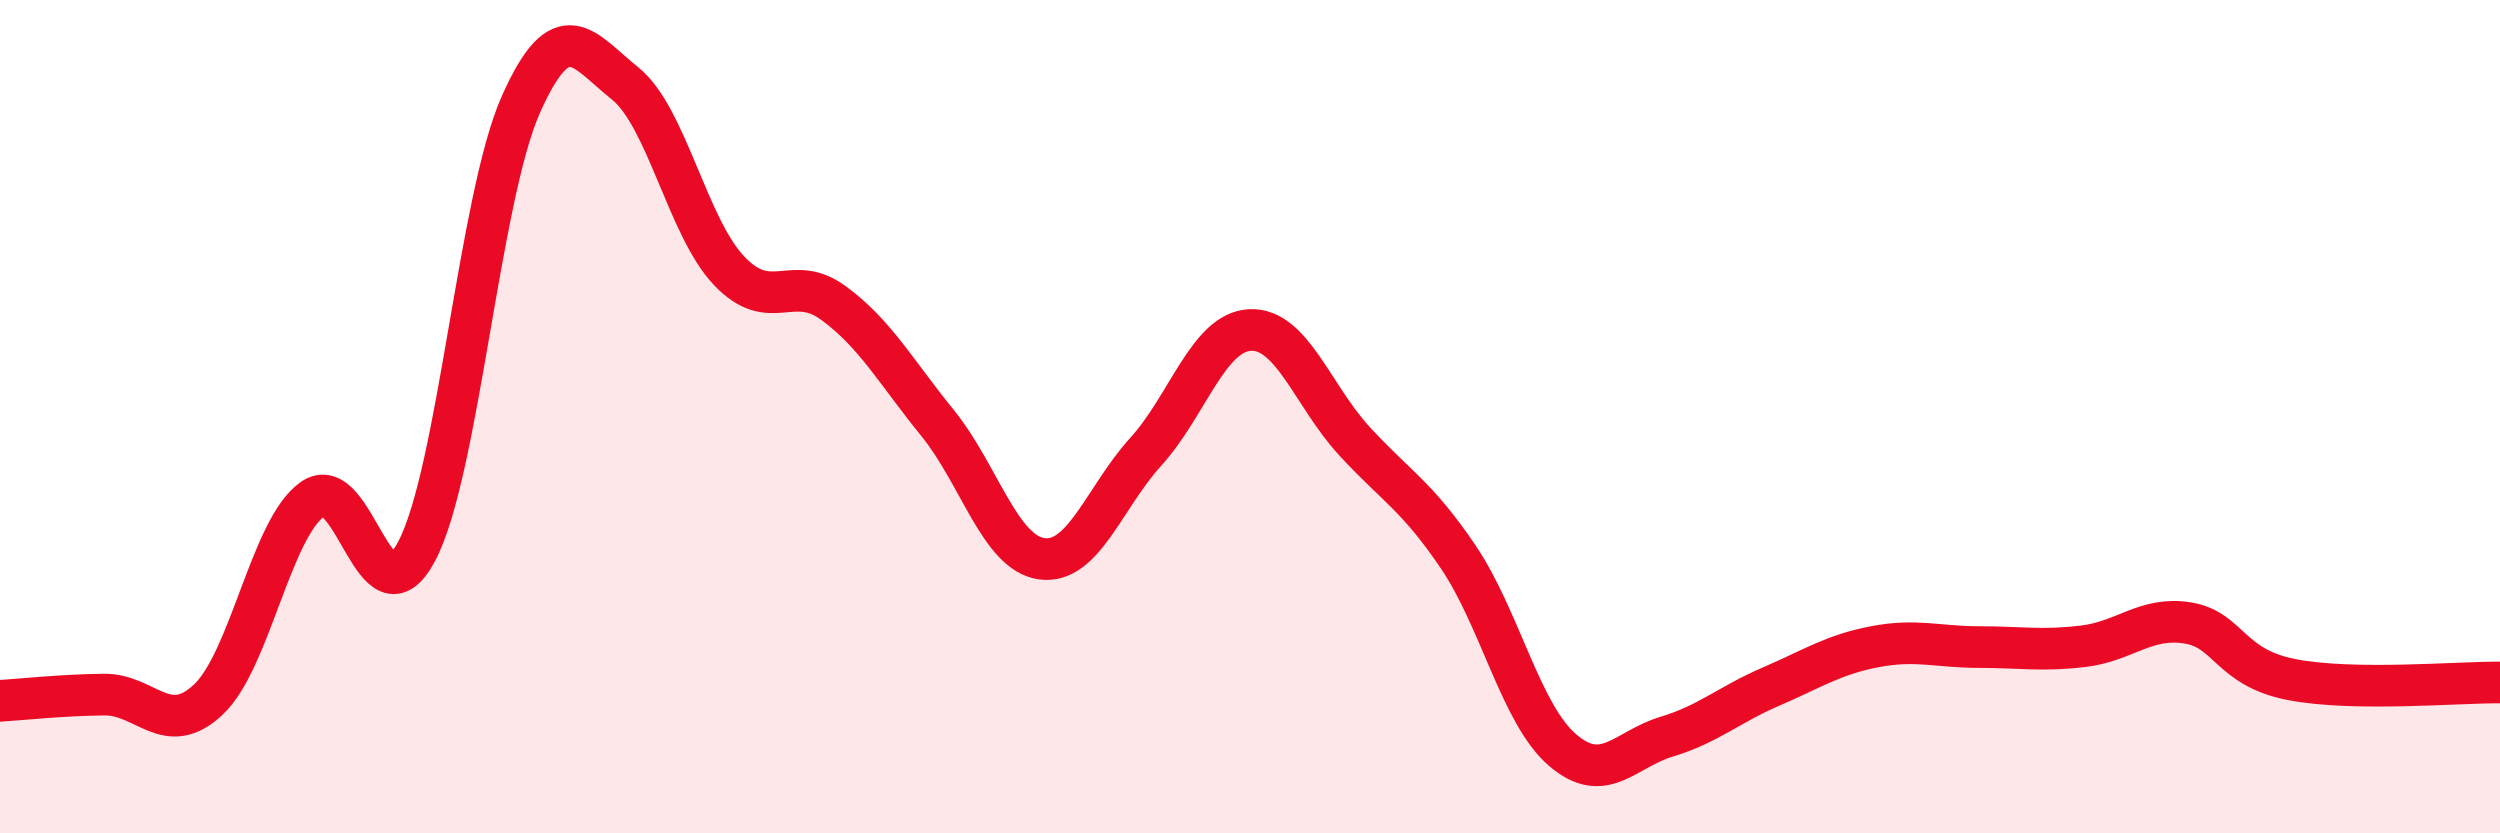
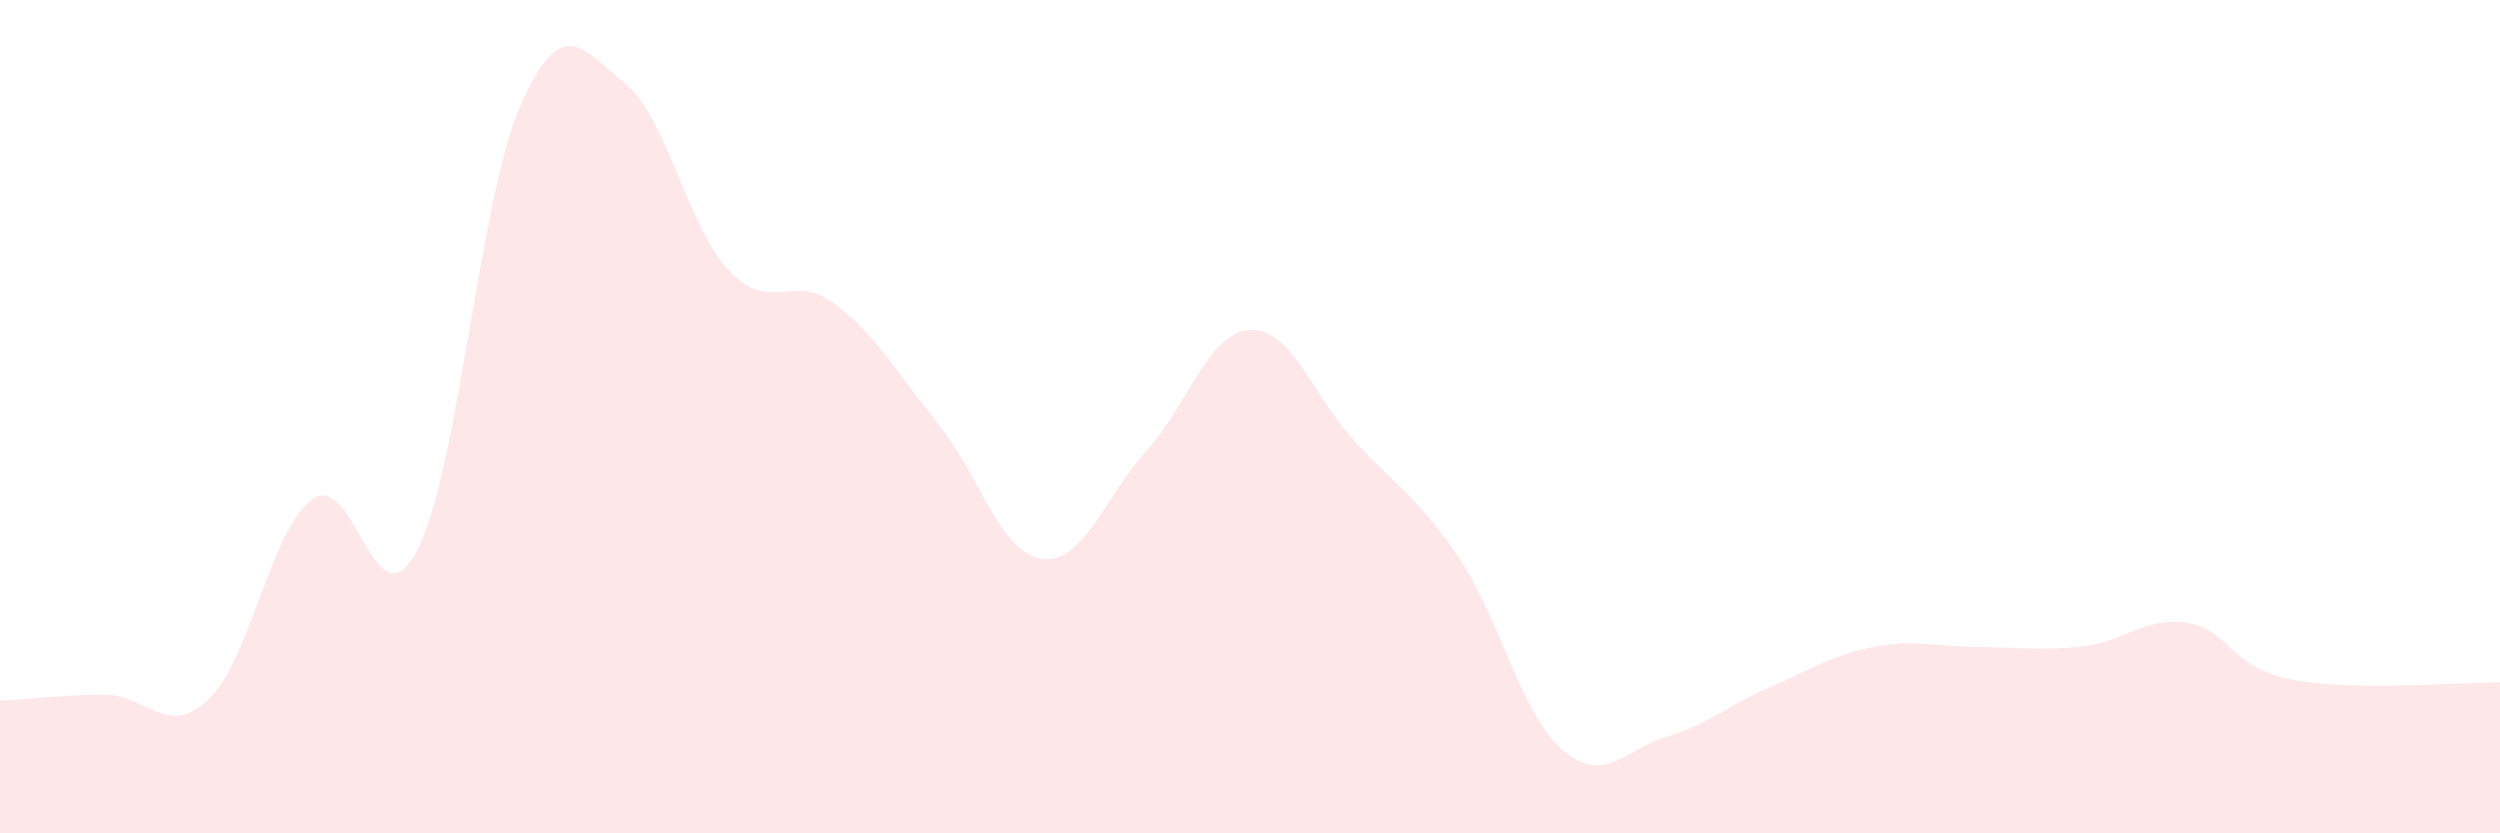
<svg xmlns="http://www.w3.org/2000/svg" width="60" height="20" viewBox="0 0 60 20">
  <path d="M 0,16.82 C 0.5,16.79 1.5,16.68 2.5,16.67 C 3.5,16.66 4,17.73 5,16.79 C 6,15.85 6.5,12.69 7.5,11.98 C 8.5,11.27 9,15.12 10,13.23 C 11,11.34 11.5,4.76 12.5,2.51 C 13.5,0.26 14,1.2 15,2 C 16,2.8 16.5,5.45 17.5,6.5 C 18.5,7.55 19,6.54 20,7.27 C 21,8 21.5,8.92 22.5,10.15 C 23.5,11.38 24,13.27 25,13.41 C 26,13.55 26.5,11.94 27.5,10.84 C 28.5,9.74 29,7.97 30,7.92 C 31,7.87 31.5,9.49 32.5,10.58 C 33.5,11.67 34,11.89 35,13.37 C 36,14.85 36.5,17.14 37.5,18 C 38.5,18.86 39,17.98 40,17.68 C 41,17.38 41.5,16.91 42.5,16.48 C 43.5,16.05 44,15.71 45,15.52 C 46,15.33 46.5,15.53 47.5,15.53 C 48.5,15.53 49,15.63 50,15.51 C 51,15.39 51.5,14.79 52.5,14.95 C 53.5,15.11 53.5,16.02 55,16.31 C 56.5,16.6 59,16.37 60,16.38L60 20L0 20Z" fill="#EB0A25" opacity="0.1" stroke-linecap="round" stroke-linejoin="round" />
-   <path d="M 0,16.82 C 0.5,16.79 1.5,16.68 2.5,16.67 C 3.5,16.66 4,17.73 5,16.79 C 6,15.85 6.5,12.69 7.5,11.98 C 8.5,11.27 9,15.12 10,13.23 C 11,11.34 11.5,4.76 12.5,2.51 C 13.5,0.26 14,1.2 15,2 C 16,2.8 16.5,5.45 17.5,6.5 C 18.5,7.55 19,6.54 20,7.27 C 21,8 21.5,8.92 22.5,10.15 C 23.5,11.38 24,13.27 25,13.41 C 26,13.55 26.5,11.94 27.5,10.84 C 28.5,9.74 29,7.97 30,7.92 C 31,7.87 31.5,9.49 32.5,10.58 C 33.5,11.67 34,11.89 35,13.37 C 36,14.85 36.5,17.14 37.5,18 C 38.5,18.86 39,17.98 40,17.68 C 41,17.38 41.5,16.91 42.5,16.48 C 43.5,16.05 44,15.71 45,15.52 C 46,15.33 46.5,15.53 47.5,15.53 C 48.5,15.53 49,15.63 50,15.51 C 51,15.39 51.5,14.79 52.5,14.95 C 53.5,15.11 53.5,16.02 55,16.31 C 56.5,16.6 59,16.37 60,16.38" stroke="#EB0A25" stroke-width="1" fill="none" stroke-linecap="round" stroke-linejoin="round" />
</svg>